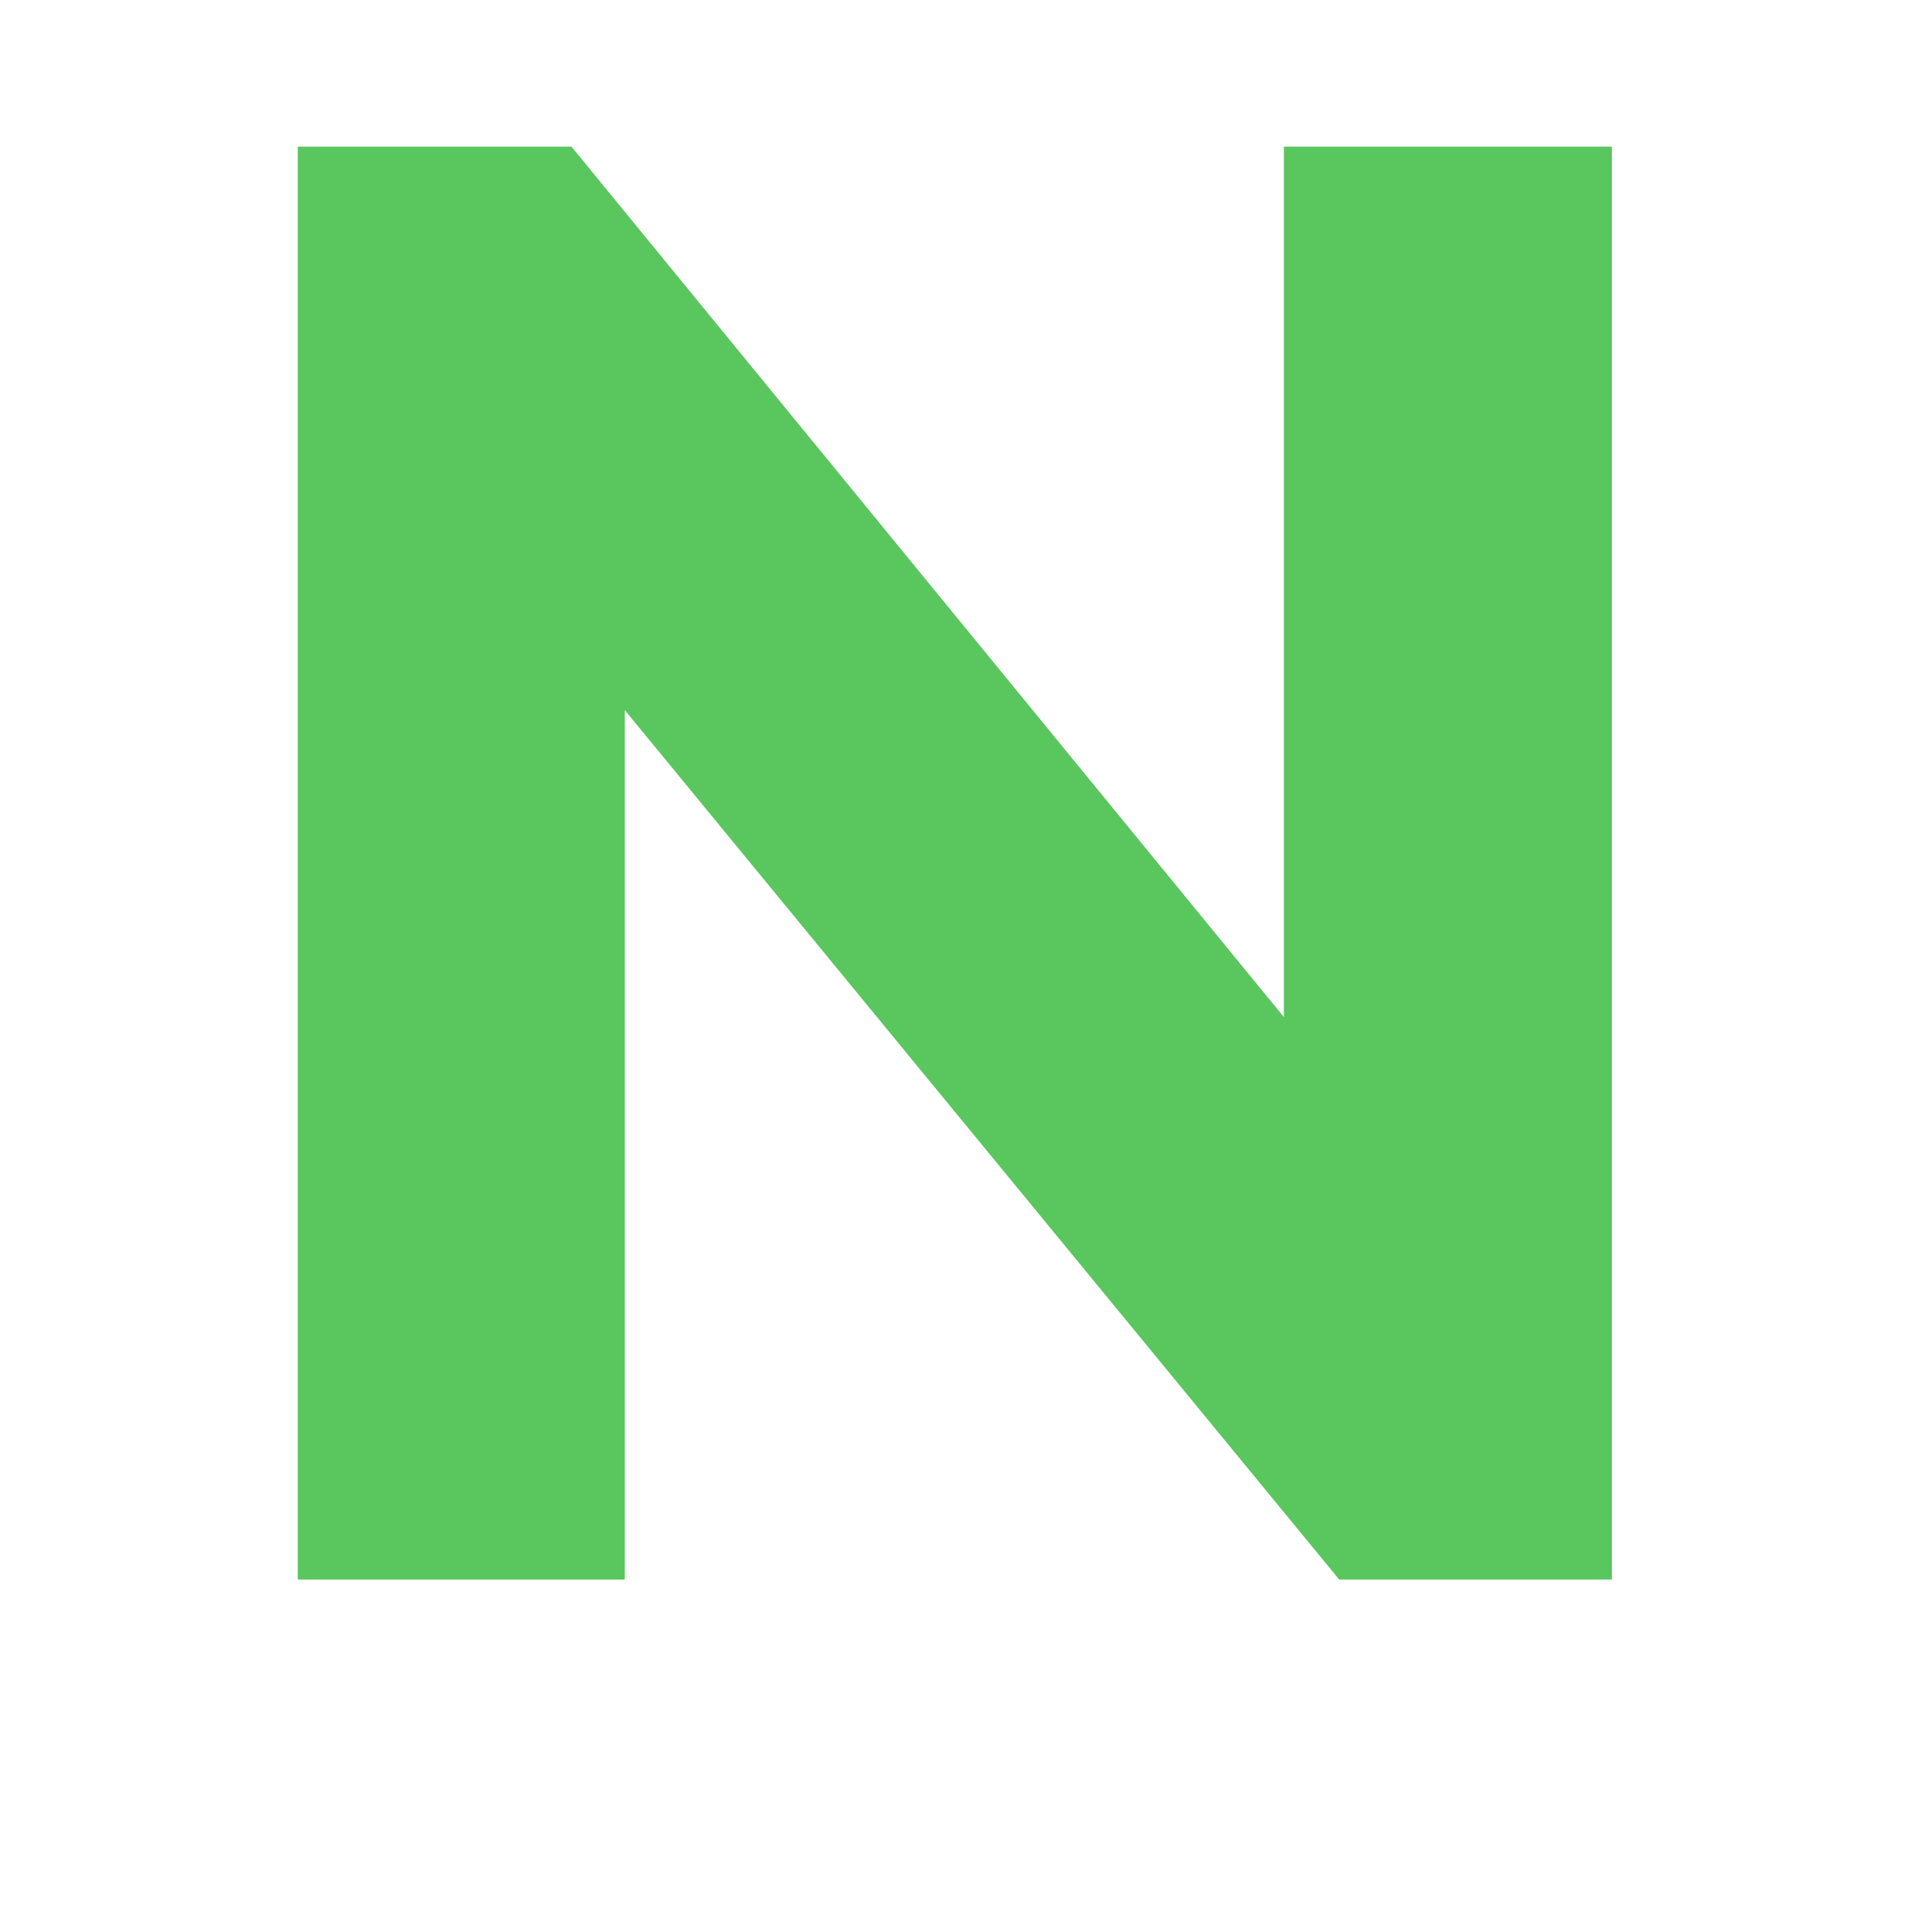
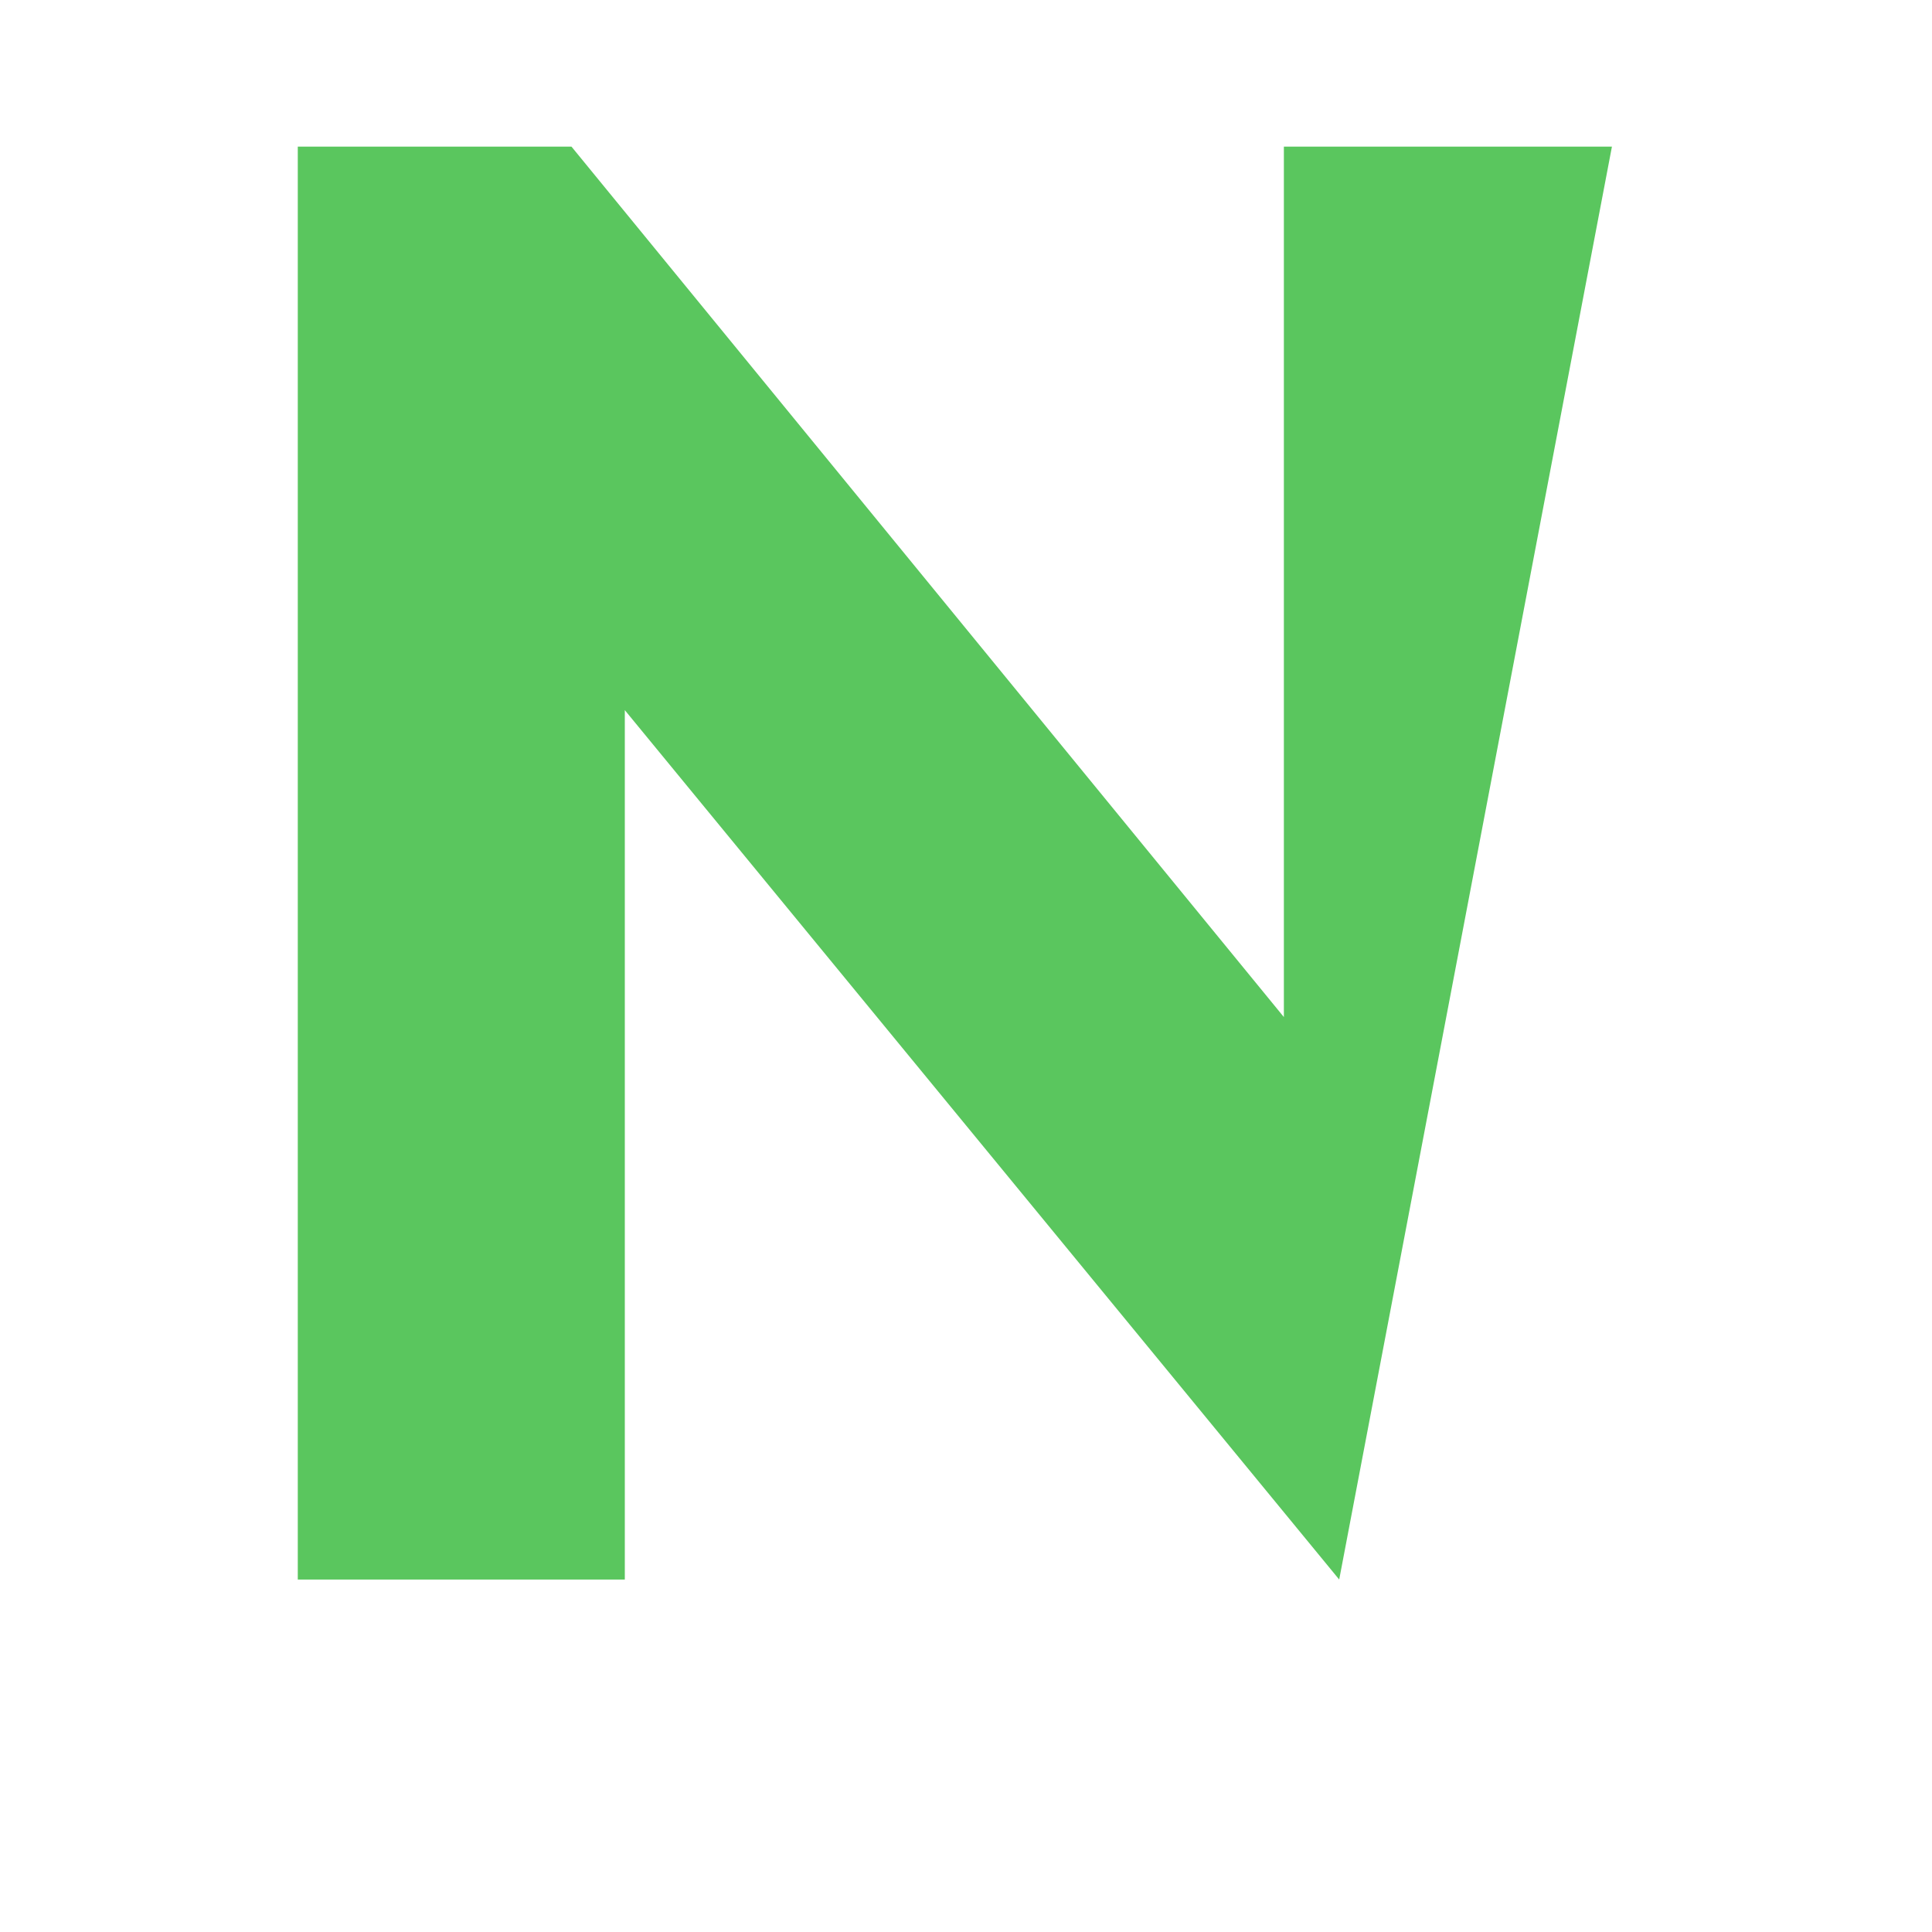
<svg xmlns="http://www.w3.org/2000/svg" version="1.0" preserveAspectRatio="xMidYMid meet" height="40" viewBox="0 0 30 30" zoomAndPan="magnify" width="40">
  <defs>
    <g />
  </defs>
  <g fill-opacity="1" fill="#5ac65e">
    <g transform="translate(1.983, 24.527)">
      <g>
-         <path d="M 23.047 -22.25 L 23.047 0 L 18.812 0 L 7.719 -13.5 L 7.719 0 L 2.641 0 L 2.641 -22.25 L 6.891 -22.25 L 17.953 -8.734 L 17.953 -22.25 Z M 23.047 -22.25" />
+         <path d="M 23.047 -22.25 L 18.812 0 L 7.719 -13.5 L 7.719 0 L 2.641 0 L 2.641 -22.25 L 6.891 -22.25 L 17.953 -8.734 L 17.953 -22.25 Z M 23.047 -22.25" />
      </g>
    </g>
  </g>
  <g fill-opacity="1" fill="#5ac65e">
    <g transform="translate(25.669, 24.527)">
      <g />
    </g>
  </g>
</svg>